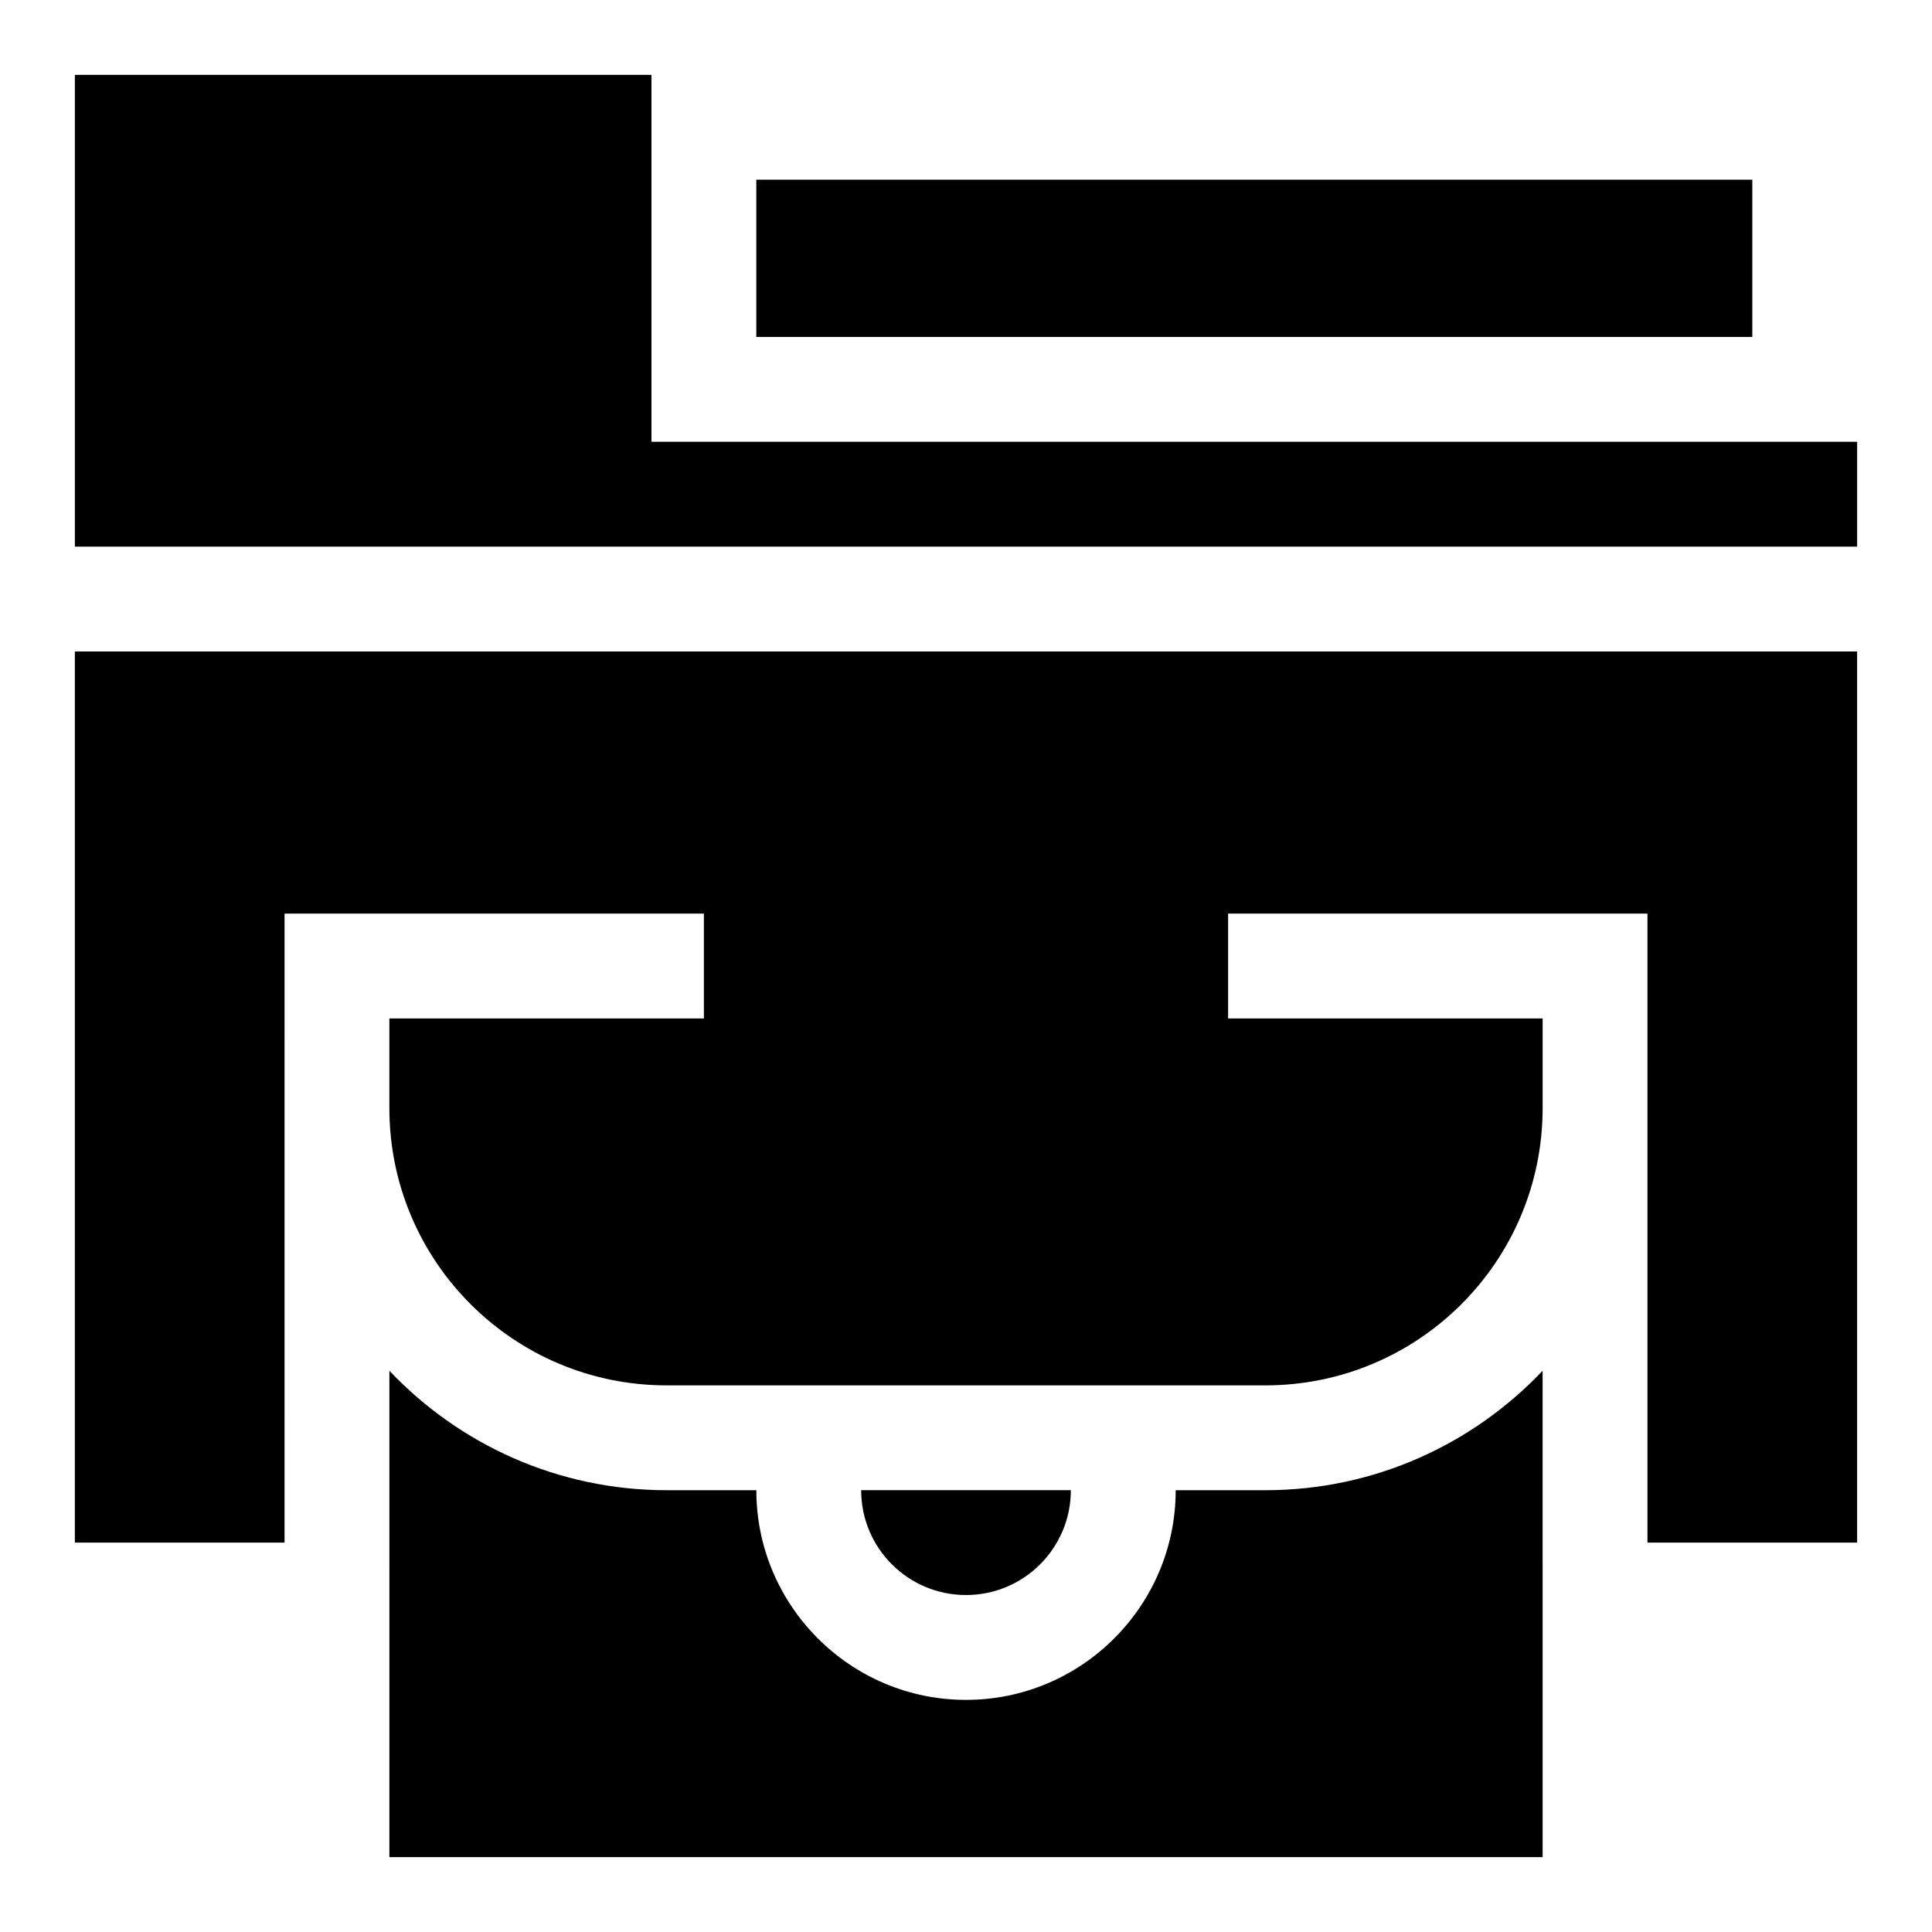
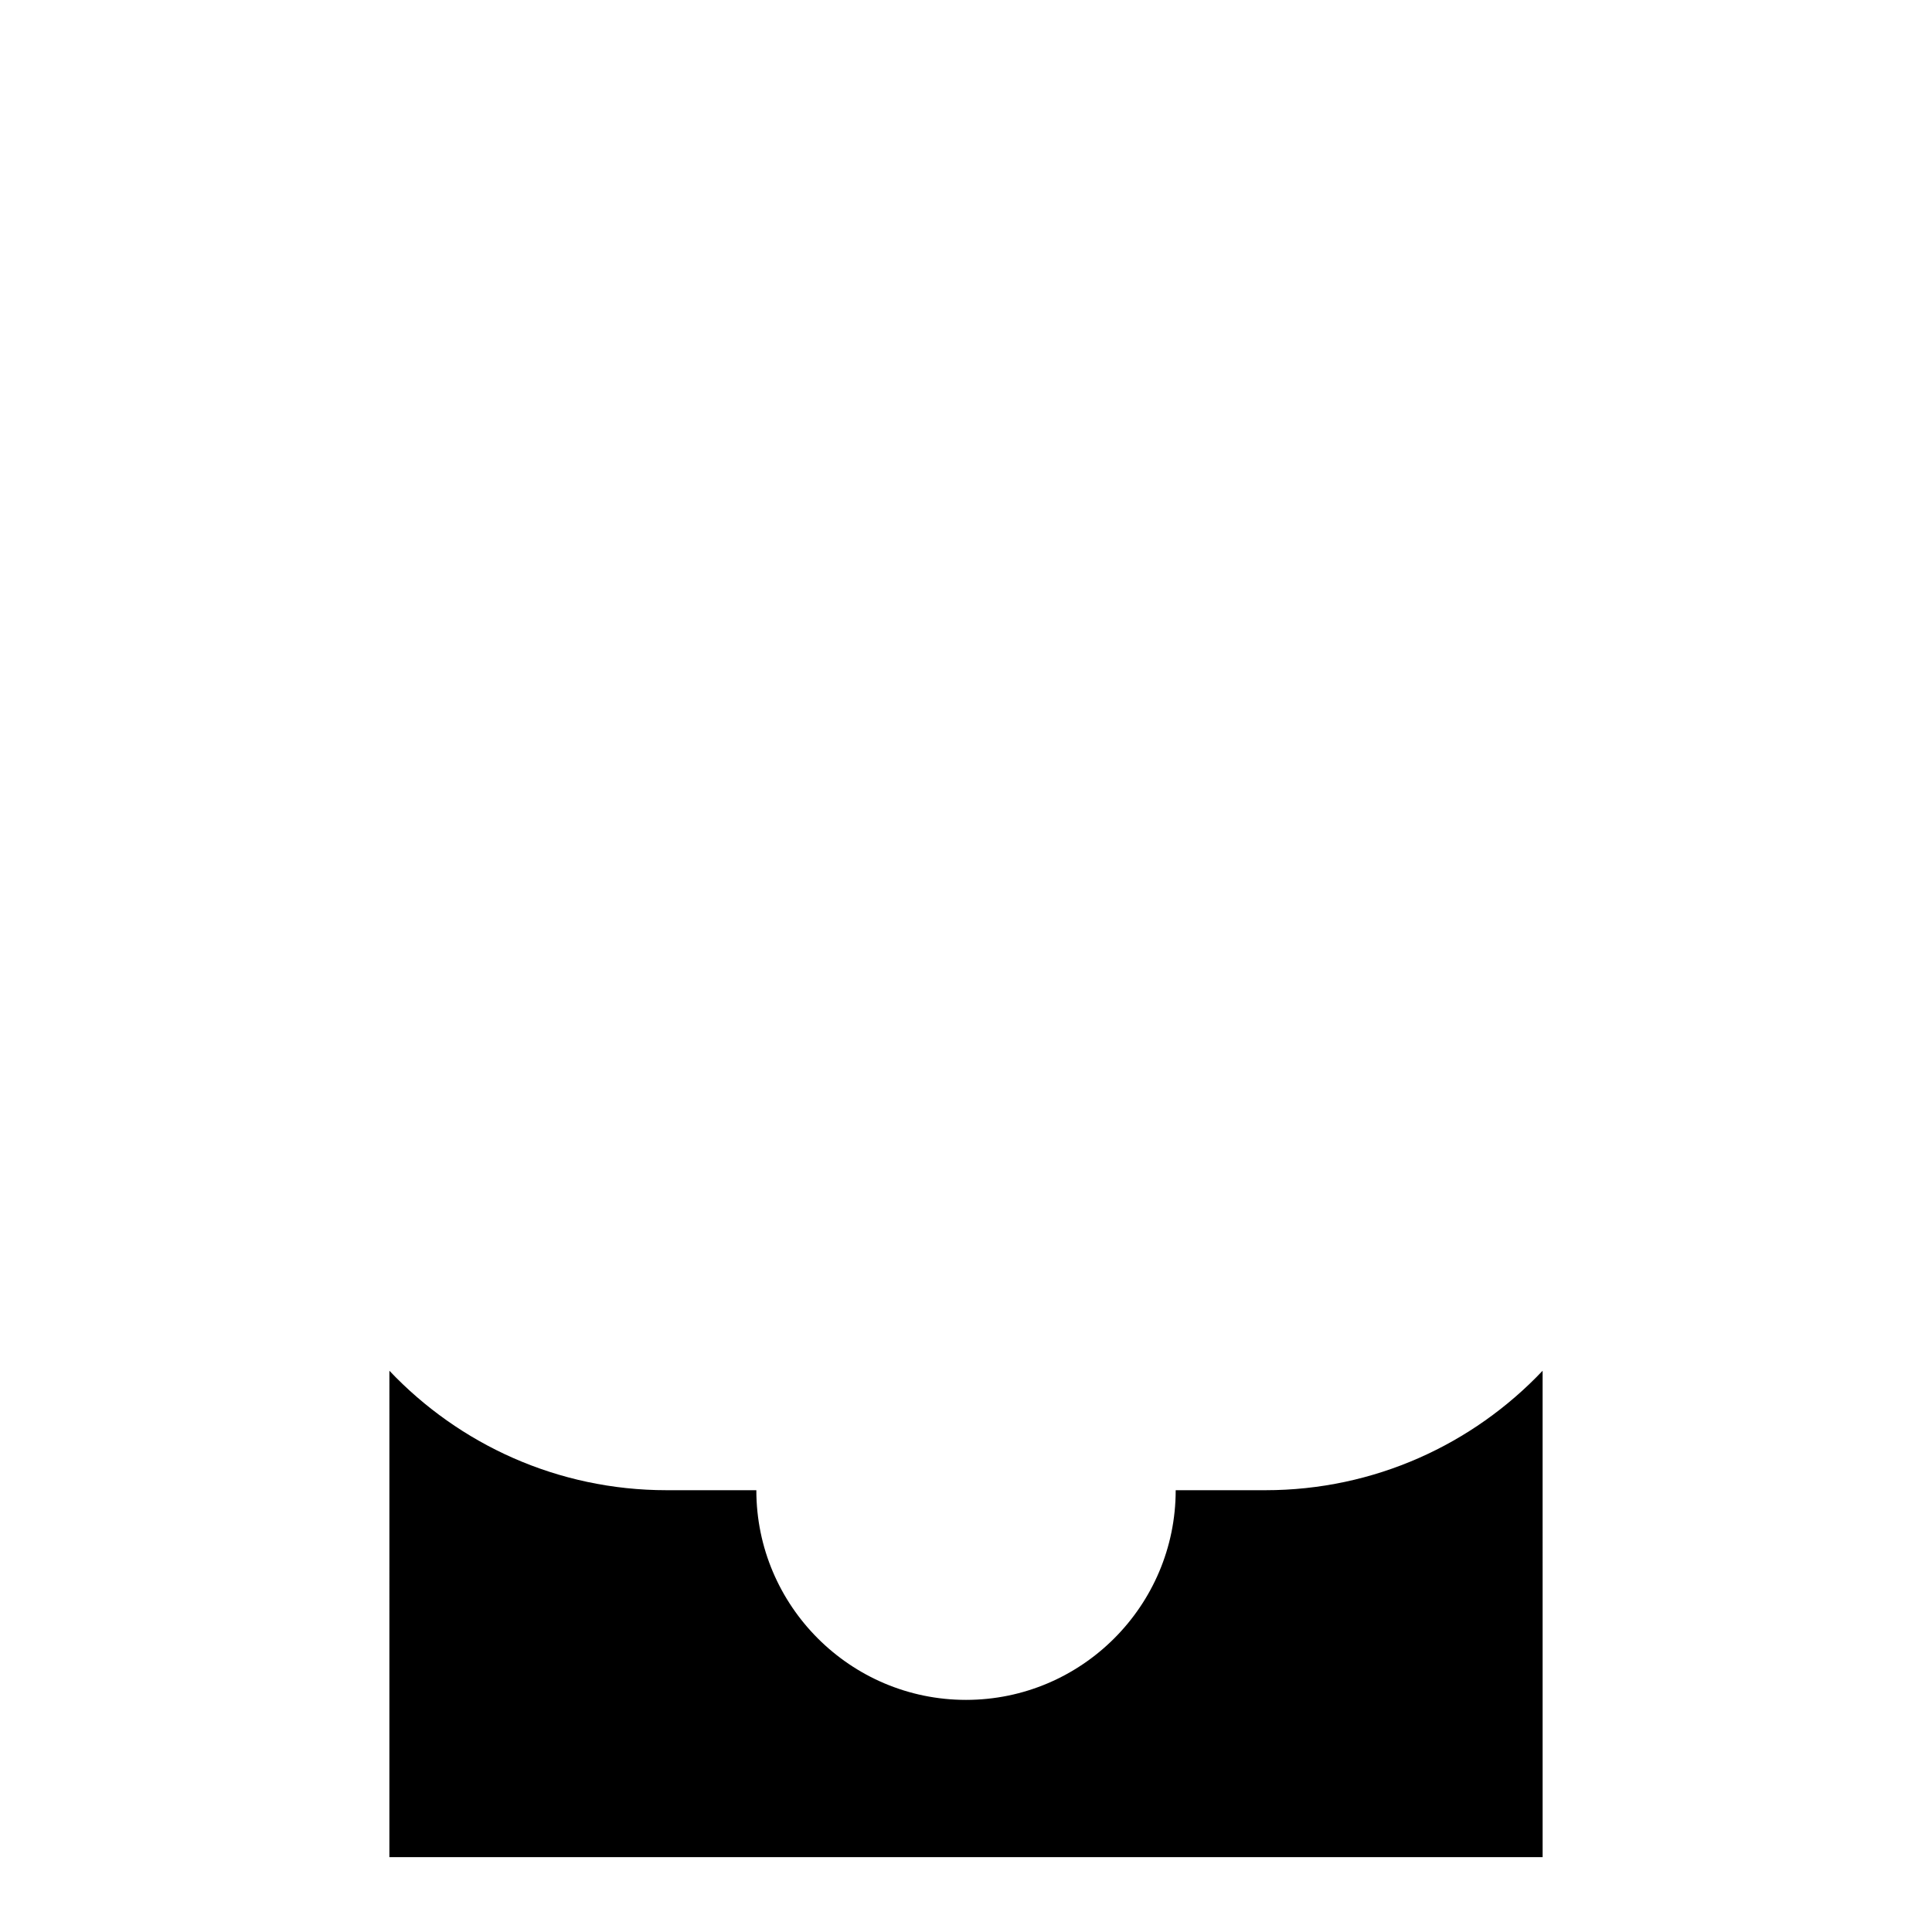
<svg xmlns="http://www.w3.org/2000/svg" fill="#000000" width="800px" height="800px" version="1.1" viewBox="144 144 512 512">
  <g>
-     <path d="m163.84 552.81h55.566l0.004-166.7h111.13v27.785h-83.352v23.77c0 40.578 32.895 73.473 73.473 73.473h158.68c40.578 0 73.473-32.895 73.473-73.473v-23.77h-83.352v-27.785h111.13v166.7h55.566v-236.16h-472.32z" />
-     <path d="m316.65 261.08v-97.246h-152.81v125.03h472.32v-27.781z" />
-     <path d="m344.43 191.62h263.95v41.676h-263.95z" />
    <path d="m479.34 538.92h-23.77c0 30.641-24.93 55.566-55.566 55.566-30.641 0-55.566-24.93-55.566-55.566h-23.77c-28.898 0-55.008-12.172-73.473-31.656l-0.004 128.9h305.62l-0.004-128.9c-18.461 19.484-44.57 31.656-73.469 31.656z" />
-     <path d="m400 566.7c15.344 0 27.785-12.438 27.785-27.785h-55.566c-0.004 15.348 12.434 27.785 27.781 27.785z" />
  </g>
</svg>